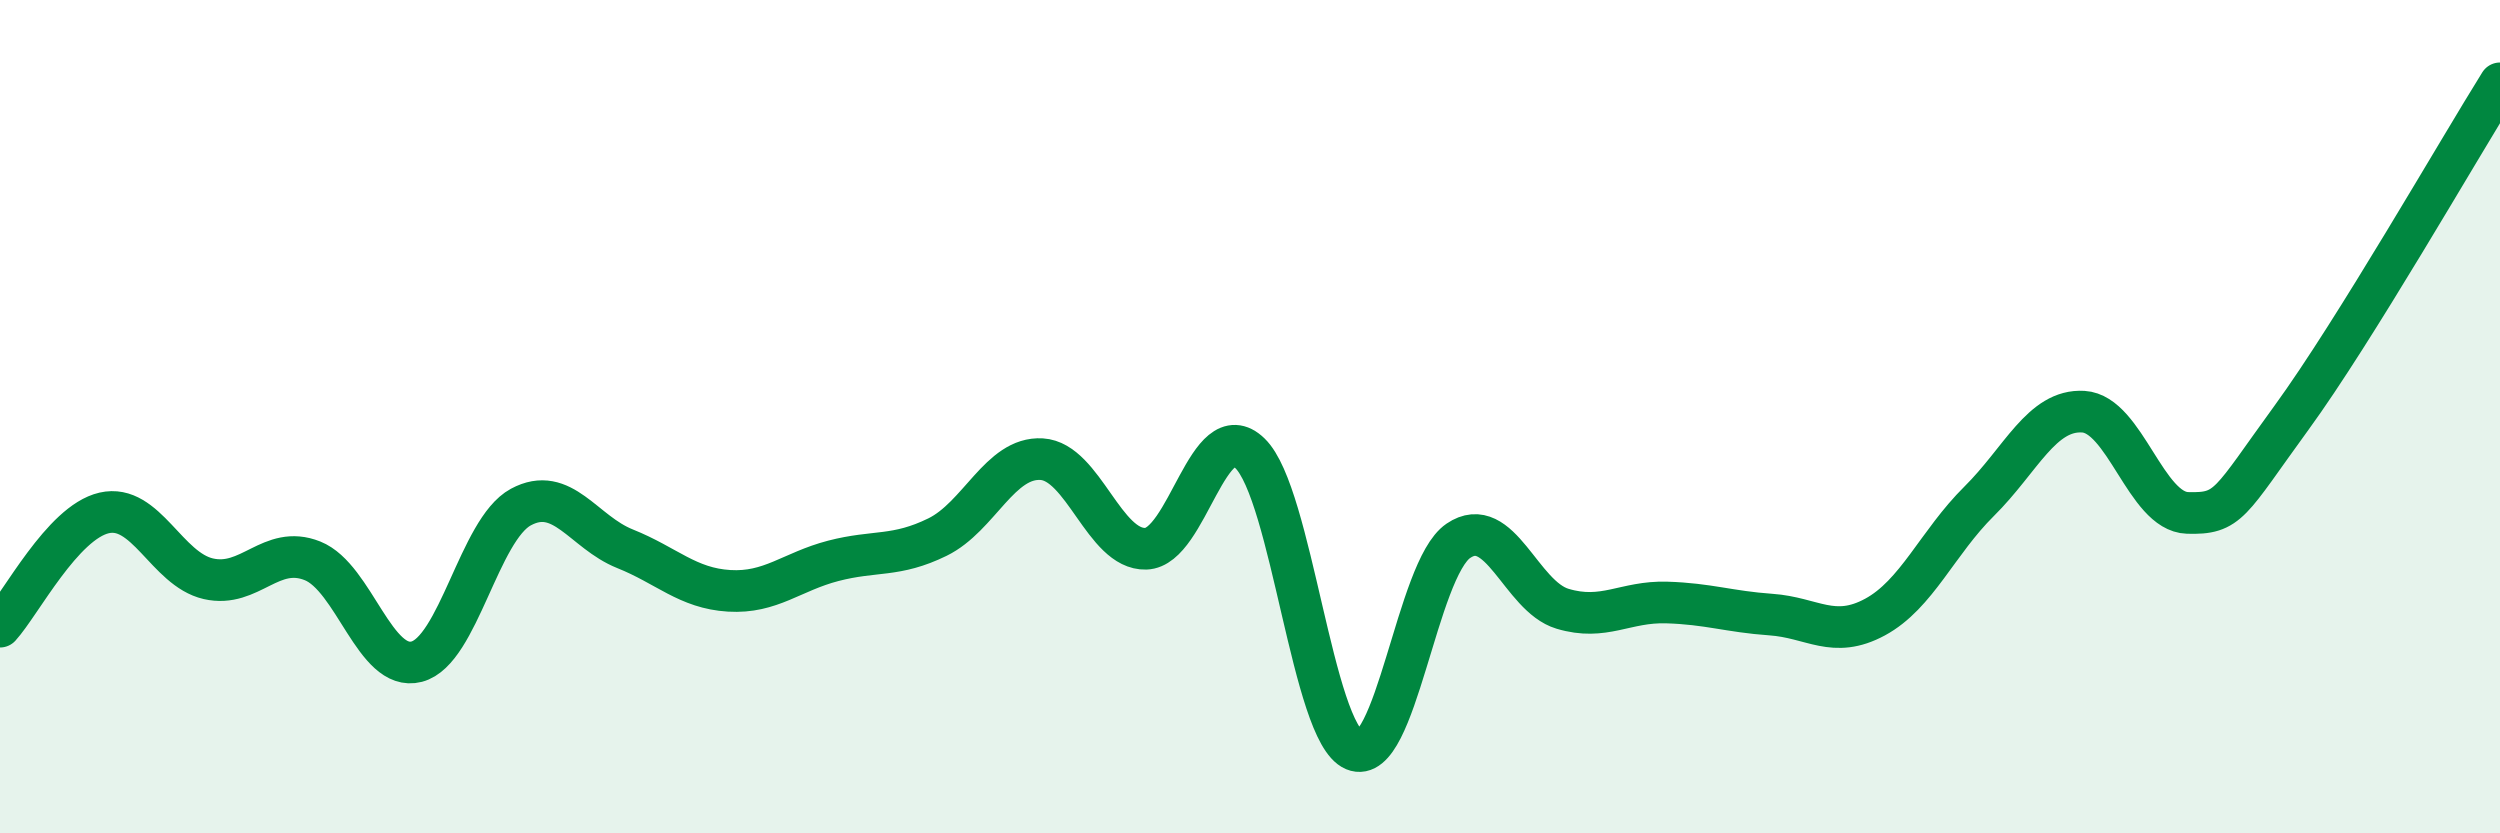
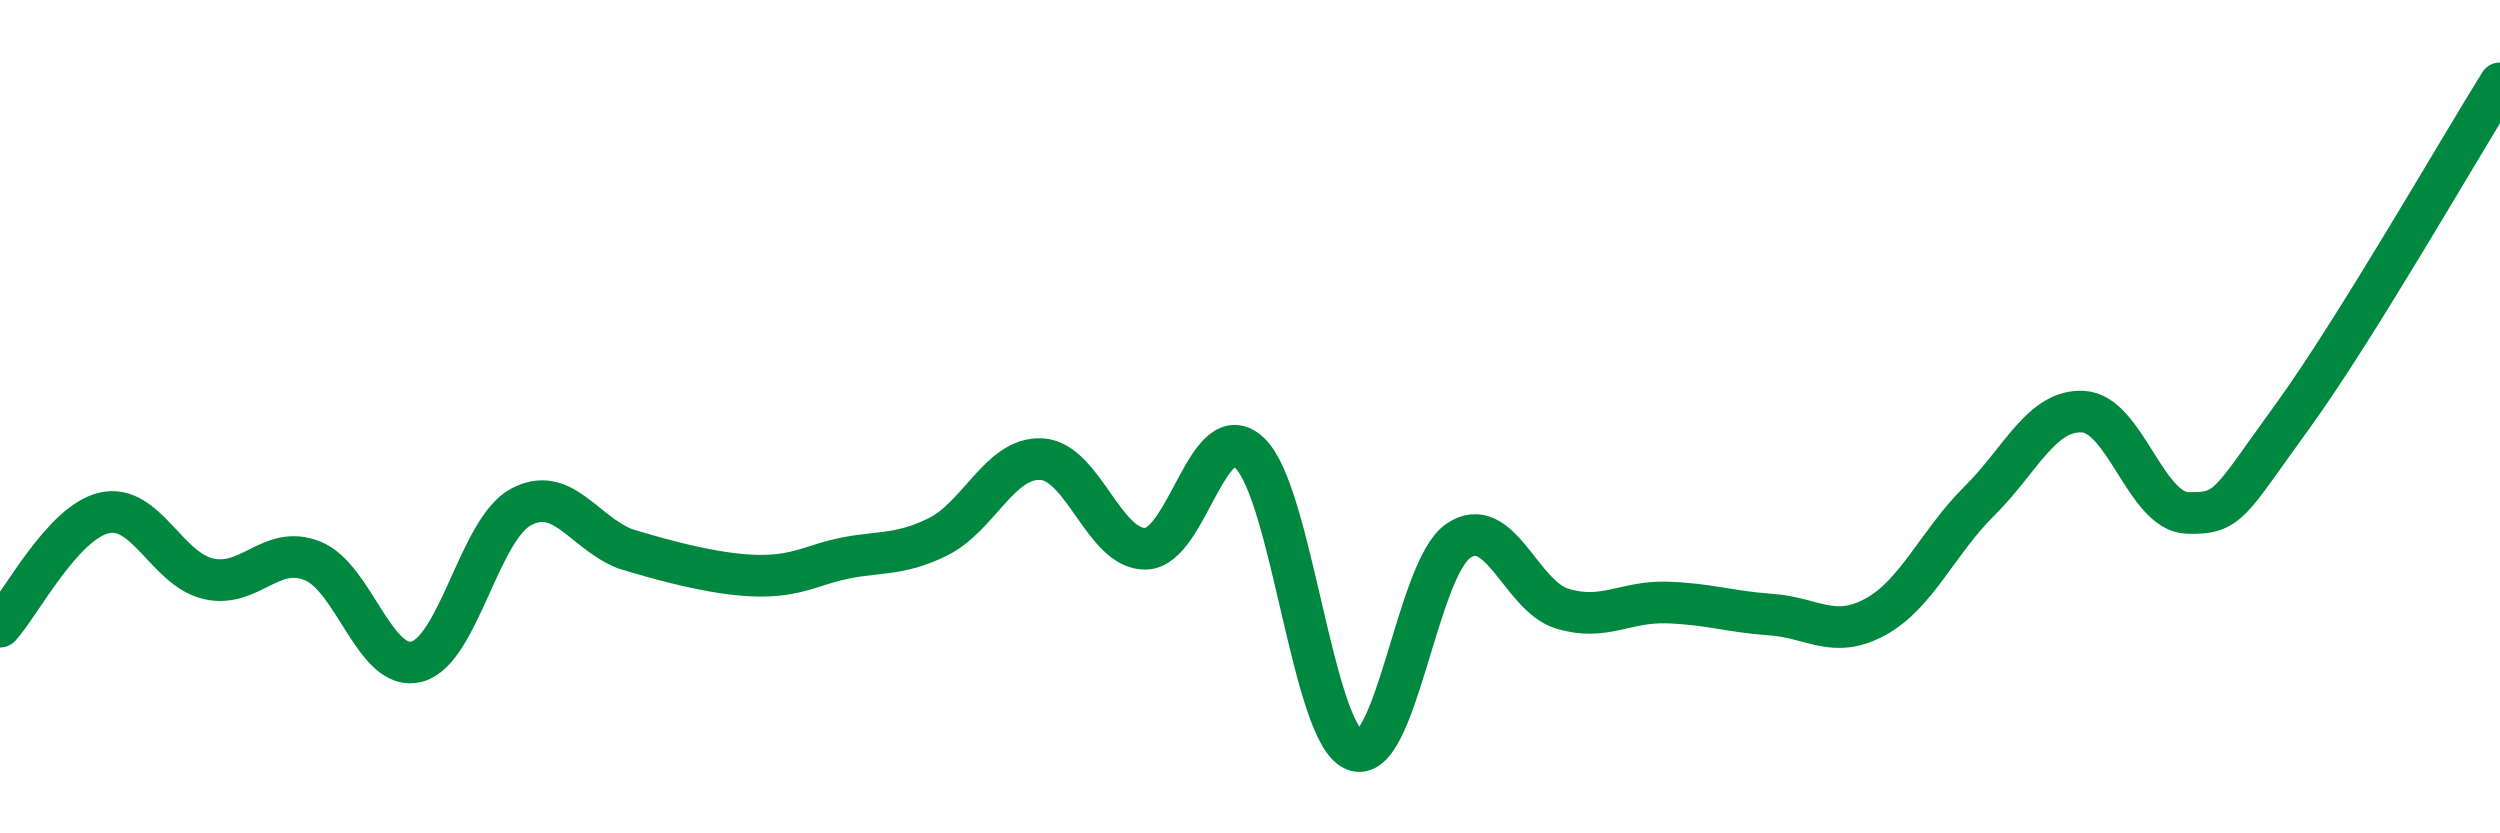
<svg xmlns="http://www.w3.org/2000/svg" width="60" height="20" viewBox="0 0 60 20">
-   <path d="M 0,15.04 C 0.5,14.49 1.5,12.54 2.5,12.31 C 3.5,12.08 4,13.66 5,13.89 C 6,14.12 6.5,13.06 7.5,13.46 C 8.5,13.86 9,16.14 10,15.88 C 11,15.62 11.5,12.71 12.5,12.17 C 13.5,11.63 14,12.77 15,13.17 C 16,13.57 16.5,14.12 17.5,14.18 C 18.5,14.24 19,13.72 20,13.46 C 21,13.2 21.5,13.38 22.5,12.89 C 23.5,12.4 24,10.96 25,11.02 C 26,11.08 26.5,13.2 27.5,13.17 C 28.5,13.14 29,9.91 30,10.88 C 31,11.85 31.5,17.58 32.5,18 C 33.5,18.42 34,13.66 35,12.98 C 36,12.3 36.5,14.31 37.5,14.61 C 38.5,14.91 39,14.43 40,14.46 C 41,14.49 41.5,14.68 42.5,14.75 C 43.5,14.82 44,15.35 45,14.81 C 46,14.27 46.5,13.02 47.5,12.03 C 48.5,11.04 49,9.82 50,9.88 C 51,9.94 51.5,12.28 52.5,12.31 C 53.5,12.34 53.5,12.08 55,10.02 C 56.5,7.96 59,3.6 60,2L60 20L0 20Z" fill="#008740" opacity="0.1" stroke-linecap="round" stroke-linejoin="round" />
-   <path d="M 0,15.04 C 0.5,14.49 1.5,12.54 2.5,12.31 C 3.5,12.08 4,13.66 5,13.89 C 6,14.12 6.5,13.06 7.5,13.46 C 8.5,13.86 9,16.14 10,15.88 C 11,15.62 11.5,12.71 12.5,12.17 C 13.5,11.63 14,12.77 15,13.17 C 16,13.57 16.5,14.12 17.5,14.18 C 18.5,14.24 19,13.72 20,13.46 C 21,13.2 21.5,13.38 22.5,12.89 C 23.5,12.4 24,10.96 25,11.02 C 26,11.08 26.5,13.2 27.5,13.17 C 28.5,13.14 29,9.91 30,10.88 C 31,11.85 31.5,17.58 32.5,18 C 33.5,18.42 34,13.66 35,12.98 C 36,12.3 36.5,14.31 37.5,14.61 C 38.5,14.91 39,14.43 40,14.46 C 41,14.49 41.5,14.68 42.5,14.75 C 43.5,14.82 44,15.35 45,14.81 C 46,14.27 46.5,13.02 47.5,12.03 C 48.5,11.04 49,9.82 50,9.88 C 51,9.94 51.5,12.28 52.5,12.31 C 53.5,12.34 53.5,12.08 55,10.02 C 56.5,7.96 59,3.6 60,2" stroke="#008740" stroke-width="1" fill="none" stroke-linecap="round" stroke-linejoin="round" />
+   <path d="M 0,15.04 C 0.5,14.49 1.5,12.54 2.5,12.31 C 3.5,12.08 4,13.66 5,13.89 C 6,14.12 6.5,13.06 7.5,13.46 C 8.5,13.86 9,16.14 10,15.88 C 11,15.62 11.5,12.71 12.5,12.17 C 13.5,11.63 14,12.77 15,13.17 C 18.5,14.24 19,13.72 20,13.46 C 21,13.2 21.5,13.38 22.5,12.89 C 23.5,12.4 24,10.96 25,11.02 C 26,11.08 26.5,13.2 27.5,13.17 C 28.5,13.14 29,9.91 30,10.88 C 31,11.85 31.5,17.58 32.5,18 C 33.5,18.42 34,13.66 35,12.98 C 36,12.3 36.5,14.31 37.5,14.61 C 38.5,14.91 39,14.43 40,14.46 C 41,14.49 41.5,14.68 42.5,14.75 C 43.5,14.82 44,15.35 45,14.81 C 46,14.27 46.5,13.02 47.5,12.03 C 48.5,11.04 49,9.82 50,9.88 C 51,9.94 51.5,12.28 52.5,12.31 C 53.5,12.34 53.5,12.08 55,10.02 C 56.5,7.96 59,3.6 60,2" stroke="#008740" stroke-width="1" fill="none" stroke-linecap="round" stroke-linejoin="round" />
</svg>